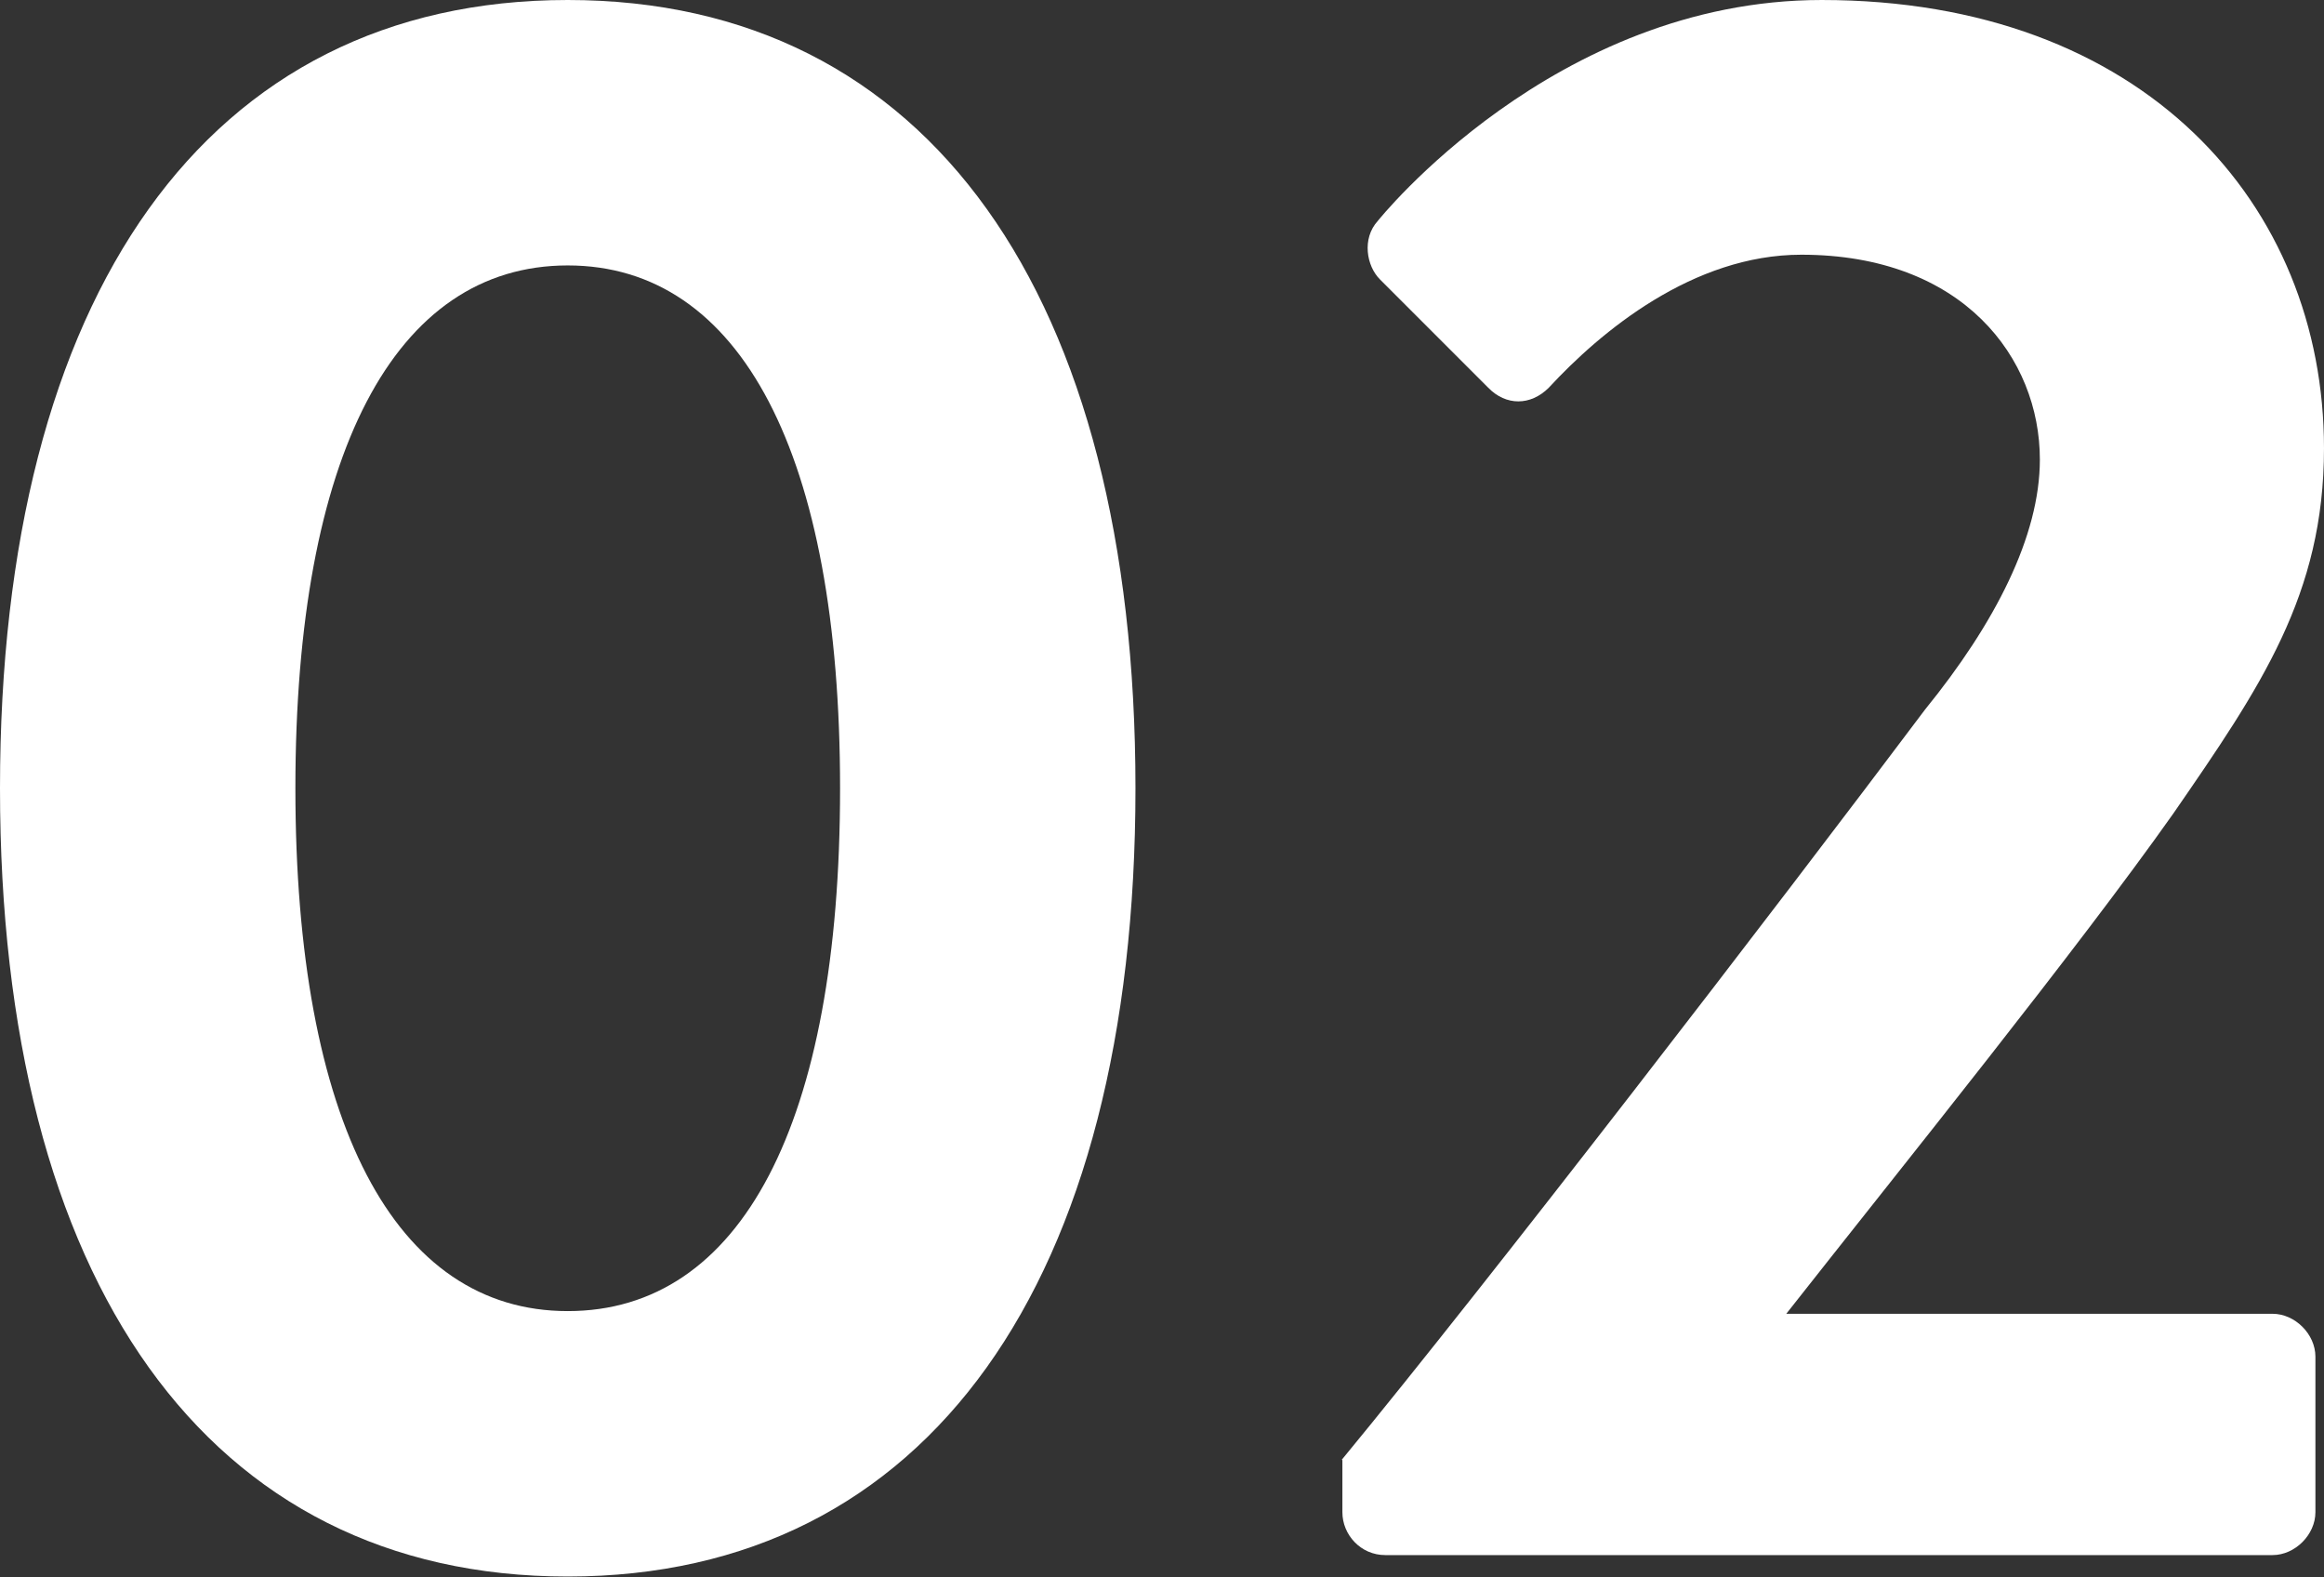
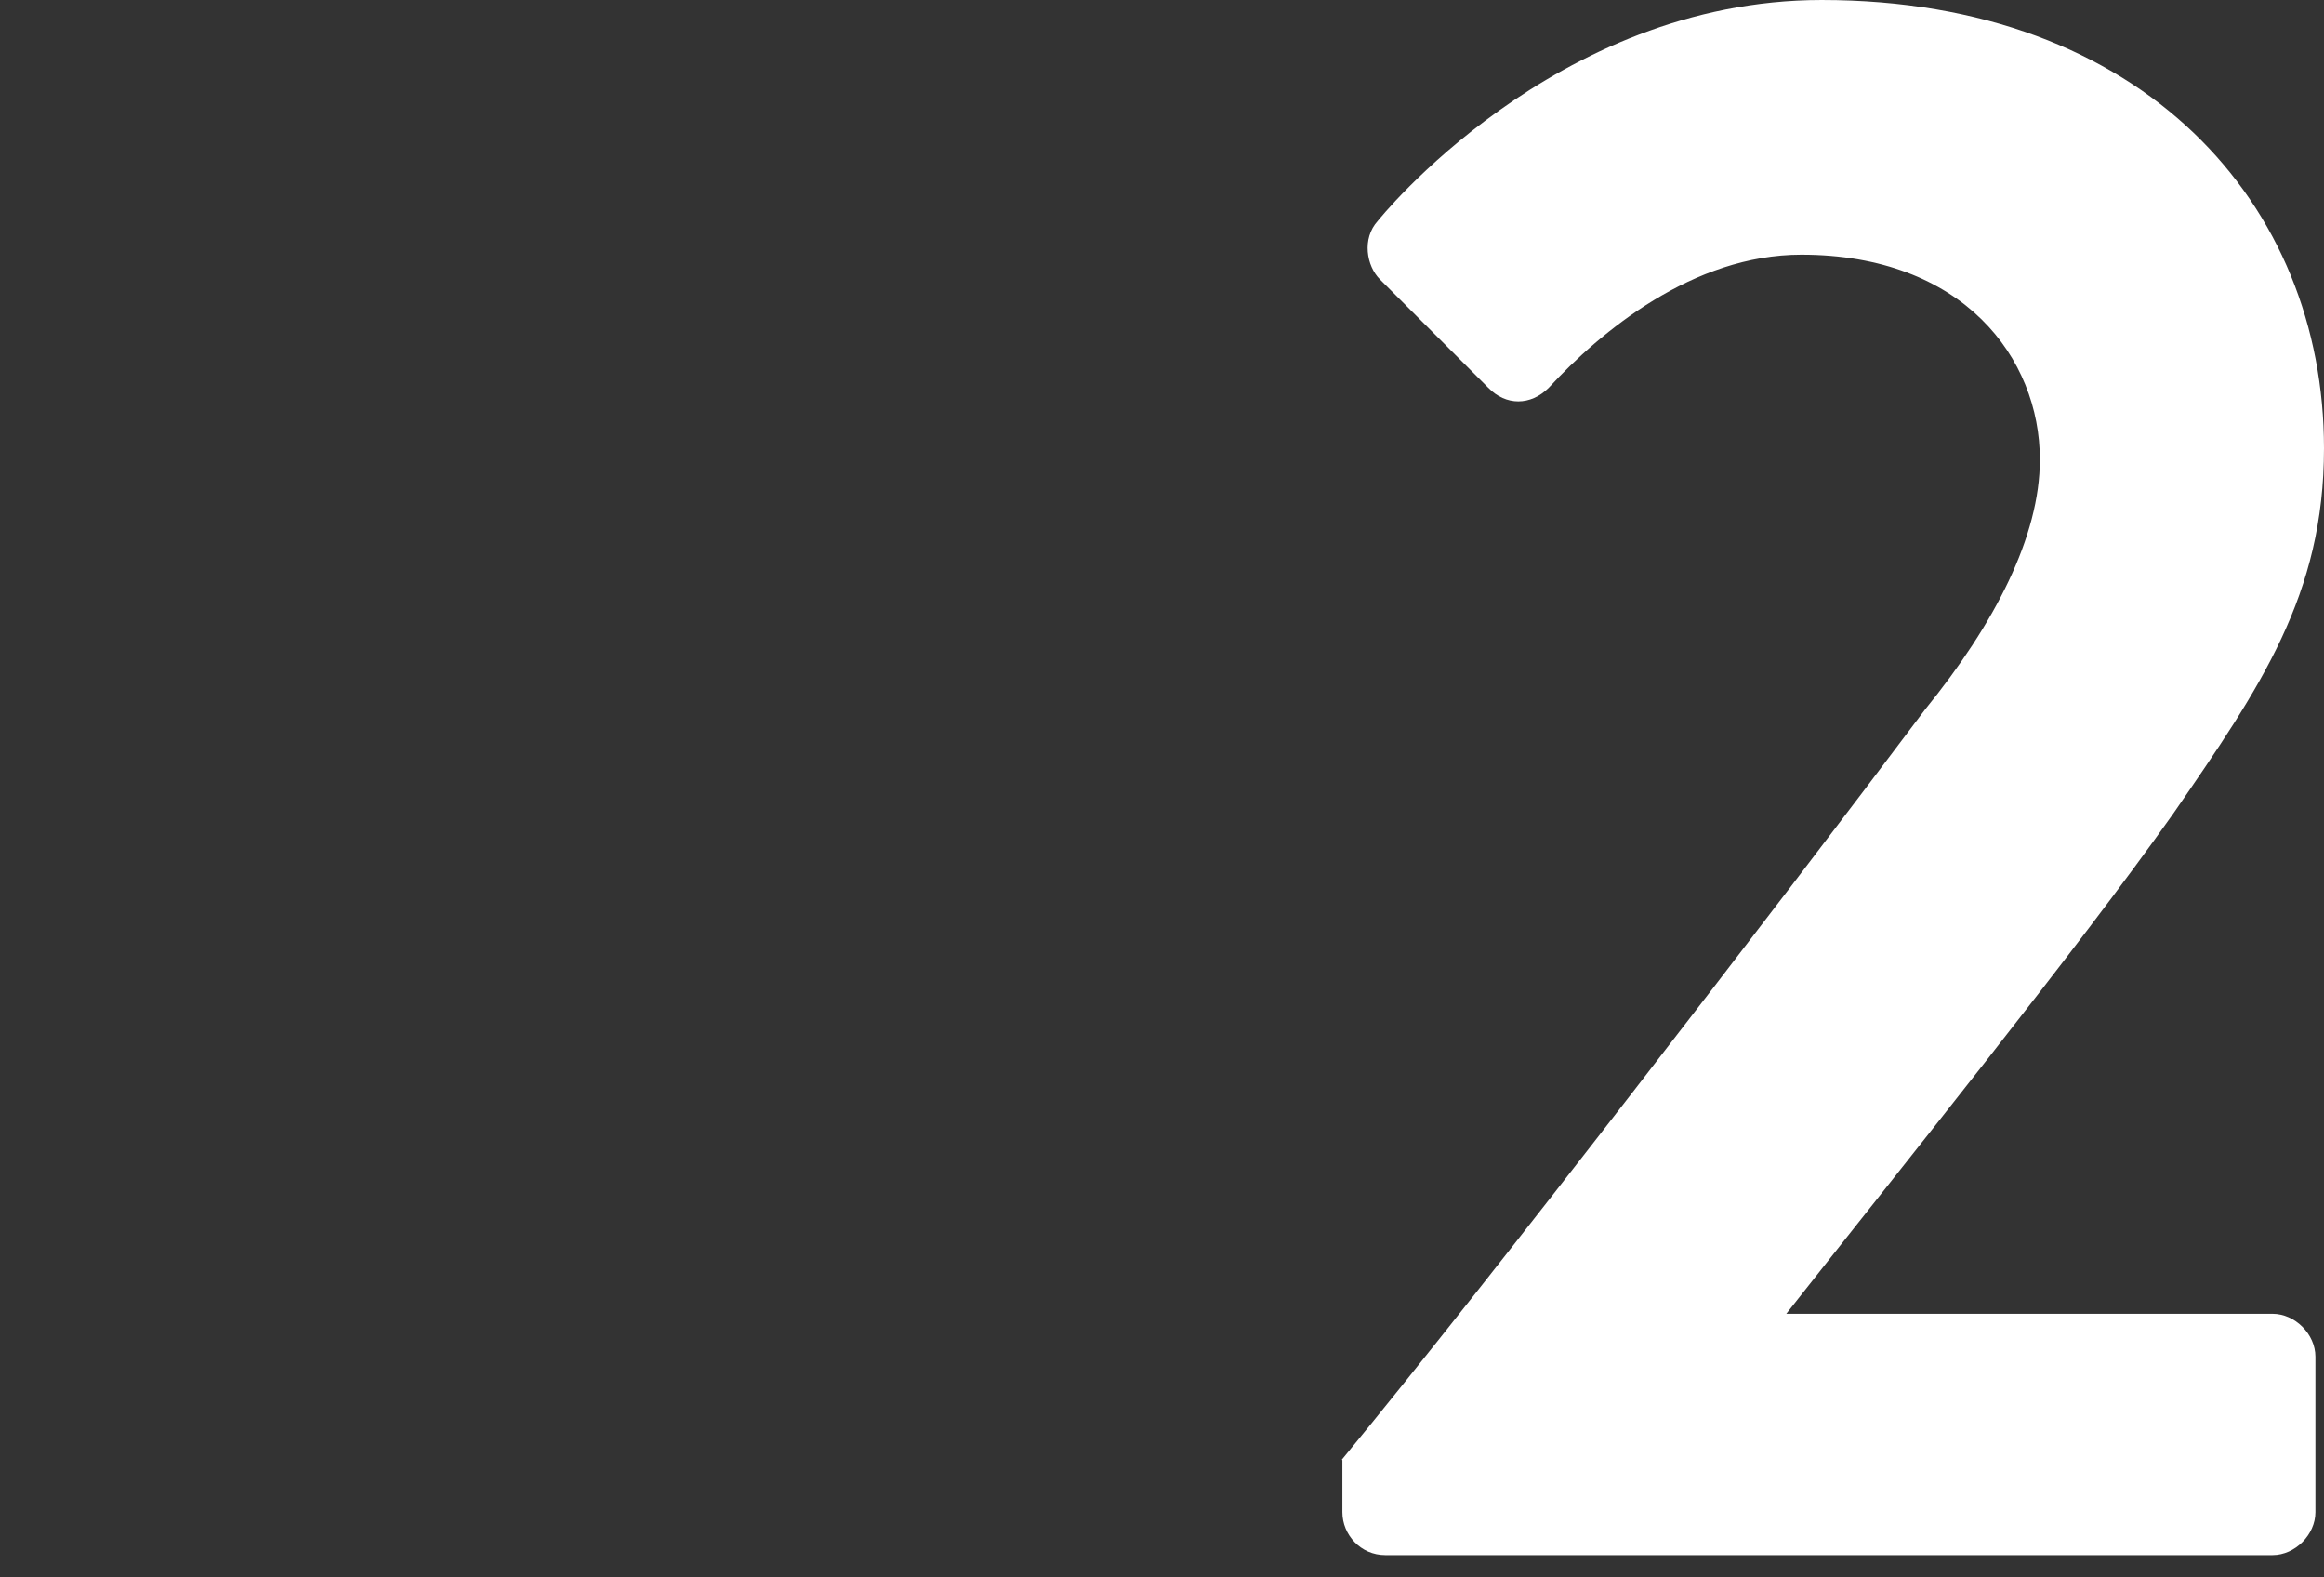
<svg xmlns="http://www.w3.org/2000/svg" id="Layer_2" data-name="Layer 2" viewBox="0 0 43.35 29.41">
  <rect x="0" y="0" width="43.35" height="29.41" fill="#333333" stroke="none" />
  <defs>
    <style>
      .cls-1 {
        fill: #fff;
        stroke-width: 0px;
      }
    </style>
  </defs>
  <g id="_コピー" data-name="コピー">
    <g>
-       <path class="cls-1" d="m0,14.7C0,5.5,3.86,0,10.59,0s10.59,5.5,10.59,14.7-3.87,14.7-10.59,14.7S0,23.9,0,14.7Zm15.67,0c0-6.22-1.85-9.75-5.08-9.75s-5.08,3.53-5.08,9.75,1.85,9.75,5.08,9.75,5.08-3.49,5.08-9.75Z" />
      <path class="cls-1" d="m25.03,27.22c2.77-3.36,8.07-10.25,10.88-13.99,1.3-1.6,2.14-3.23,2.14-4.66,0-1.89-1.43-3.82-4.45-3.82-2.02,0-3.74,1.43-4.71,2.48-.34.34-.8.34-1.13,0l-2.02-2.02c-.25-.25-.34-.76-.04-1.09,0,0,3.28-4.12,8.28-4.12,6.01,0,9.37,3.82,9.37,8.36,0,2.73-1.18,4.45-2.81,6.81-1.81,2.56-5,6.51-7.22,9.33h9.07c.42,0,.8.38.8.8v2.9c0,.42-.38.8-.8.8h-16.55c-.46,0-.8-.38-.8-.8v-.97Z" />
    </g>
  </g>
</svg>